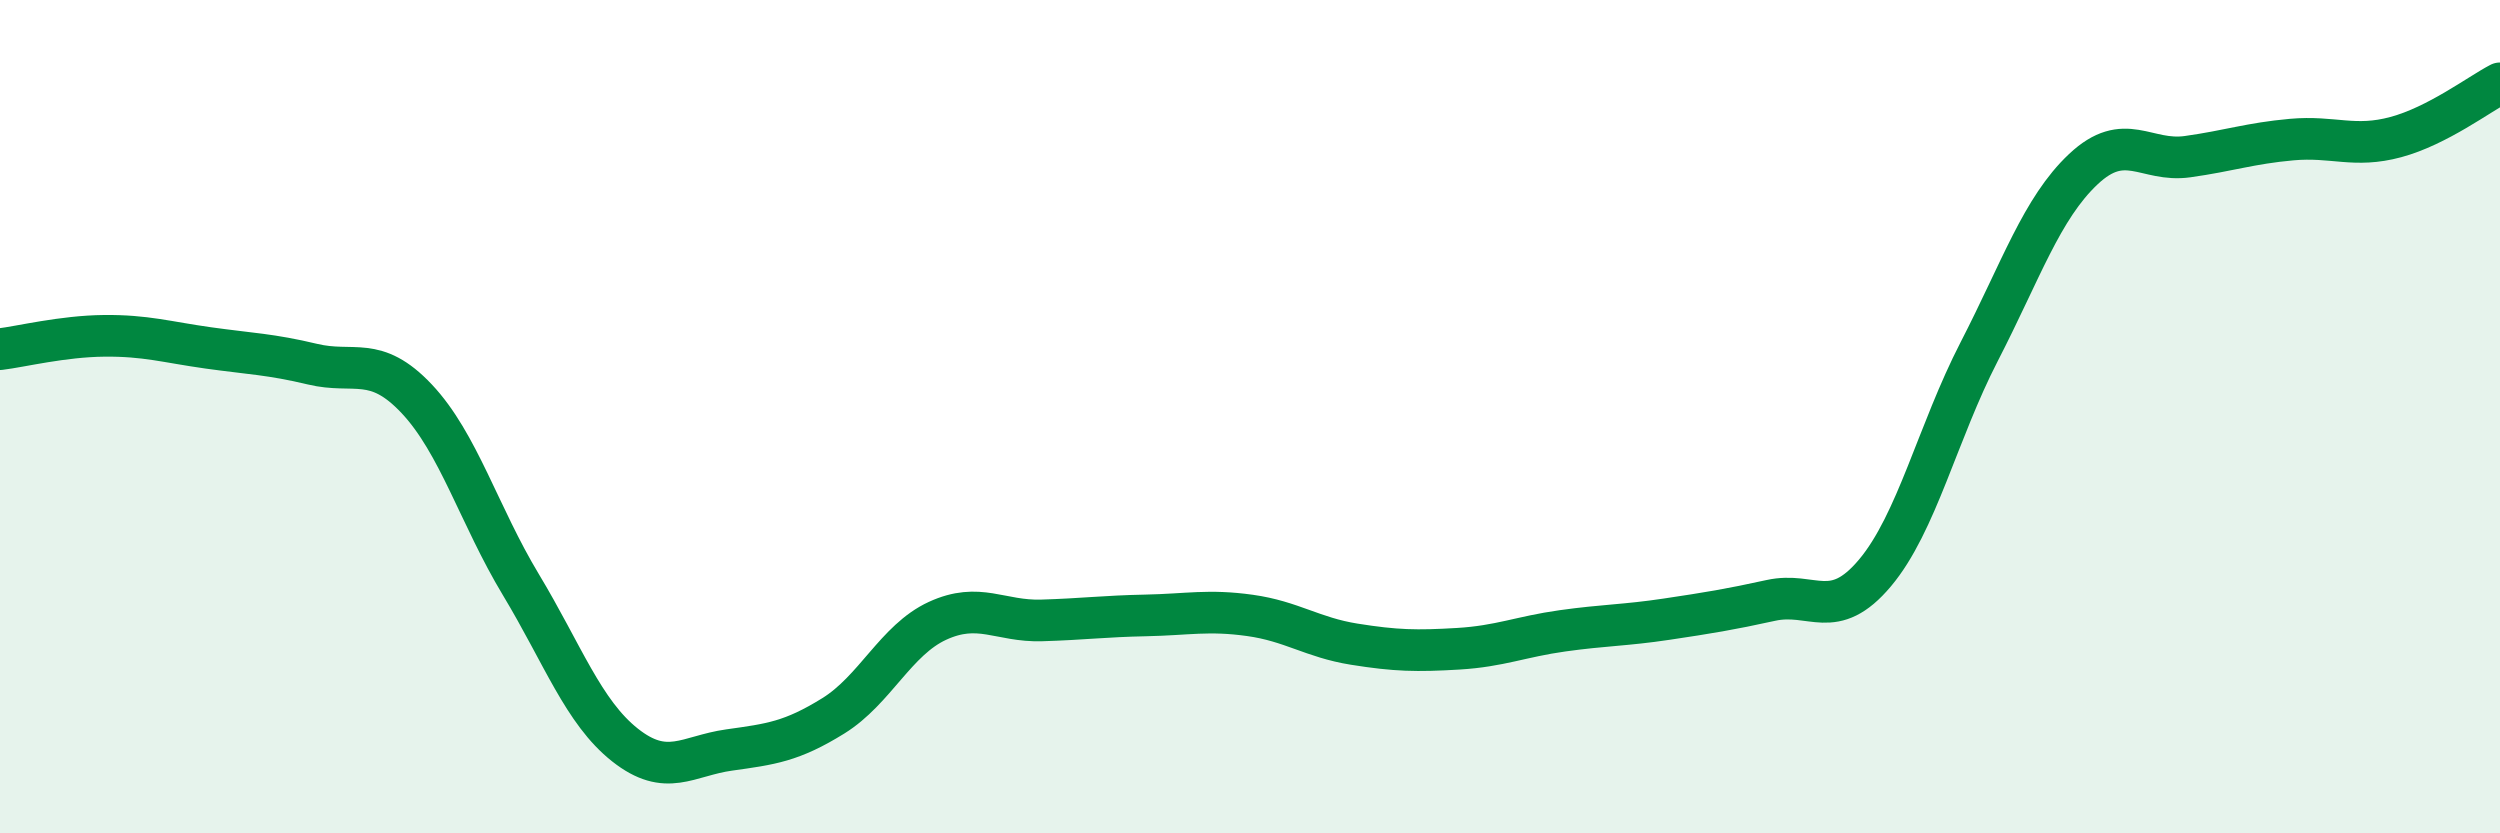
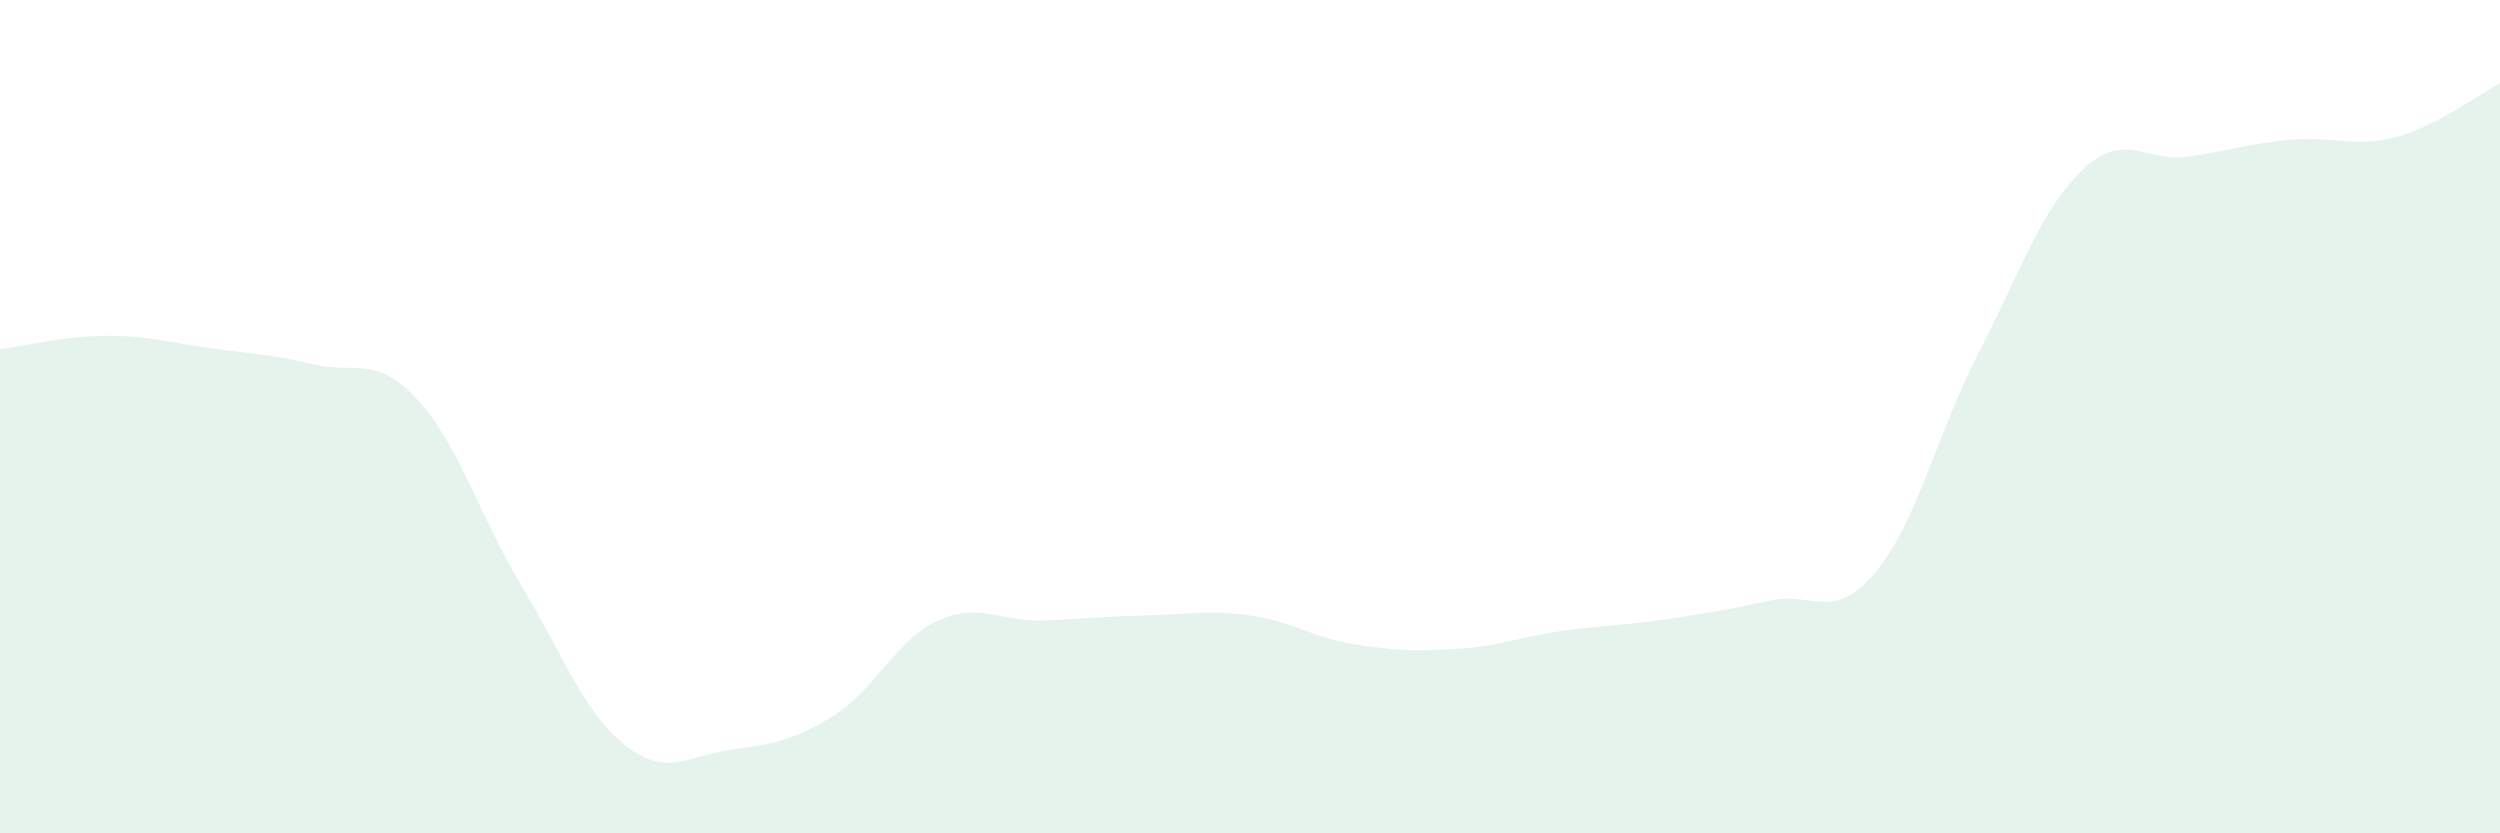
<svg xmlns="http://www.w3.org/2000/svg" width="60" height="20" viewBox="0 0 60 20">
  <path d="M 0,8.38 C 0.5,8.32 1.5,8.07 2.5,8.06 C 3.5,8.05 4,8.21 5,8.35 C 6,8.49 6.5,8.5 7.5,8.74 C 8.5,8.98 9,8.51 10,9.57 C 11,10.63 11.5,12.37 12.5,14.03 C 13.5,15.69 14,17.09 15,17.88 C 16,18.67 16.5,18.14 17.5,18 C 18.5,17.86 19,17.8 20,17.18 C 21,16.56 21.5,15.36 22.5,14.9 C 23.5,14.44 24,14.92 25,14.89 C 26,14.86 26.5,14.79 27.5,14.77 C 28.5,14.75 29,14.63 30,14.77 C 31,14.91 31.5,15.3 32.5,15.46 C 33.5,15.62 34,15.63 35,15.57 C 36,15.51 36.5,15.28 37.5,15.14 C 38.5,15 39,15.01 40,14.86 C 41,14.71 41.5,14.63 42.5,14.41 C 43.5,14.19 44,14.94 45,13.75 C 46,12.56 46.5,10.38 47.5,8.44 C 48.5,6.5 49,5 50,4.06 C 51,3.12 51.5,3.9 52.5,3.76 C 53.5,3.62 54,3.44 55,3.35 C 56,3.26 56.5,3.56 57.5,3.29 C 58.5,3.02 59.5,2.26 60,2L60 20L0 20Z" fill="#008740" opacity="0.1" stroke-linecap="round" stroke-linejoin="round" />
-   <path d="M 0,8.38 C 0.5,8.32 1.5,8.07 2.5,8.06 C 3.5,8.05 4,8.21 5,8.35 C 6,8.49 6.5,8.5 7.5,8.74 C 8.5,8.98 9,8.51 10,9.57 C 11,10.63 11.5,12.37 12.5,14.03 C 13.5,15.69 14,17.09 15,17.88 C 16,18.67 16.5,18.14 17.5,18 C 18.5,17.86 19,17.8 20,17.18 C 21,16.56 21.5,15.36 22.5,14.9 C 23.5,14.44 24,14.92 25,14.89 C 26,14.86 26.5,14.79 27.5,14.77 C 28.5,14.75 29,14.63 30,14.77 C 31,14.91 31.5,15.3 32.5,15.46 C 33.5,15.62 34,15.63 35,15.57 C 36,15.51 36.5,15.28 37.5,15.14 C 38.5,15 39,15.01 40,14.86 C 41,14.71 41.5,14.63 42.5,14.41 C 43.5,14.19 44,14.94 45,13.75 C 46,12.56 46.5,10.38 47.5,8.44 C 48.5,6.5 49,5 50,4.06 C 51,3.12 51.5,3.9 52.5,3.76 C 53.5,3.62 54,3.44 55,3.35 C 56,3.26 56.5,3.56 57.5,3.29 C 58.5,3.02 59.5,2.26 60,2" stroke="#008740" stroke-width="1" fill="none" stroke-linecap="round" stroke-linejoin="round" />
</svg>